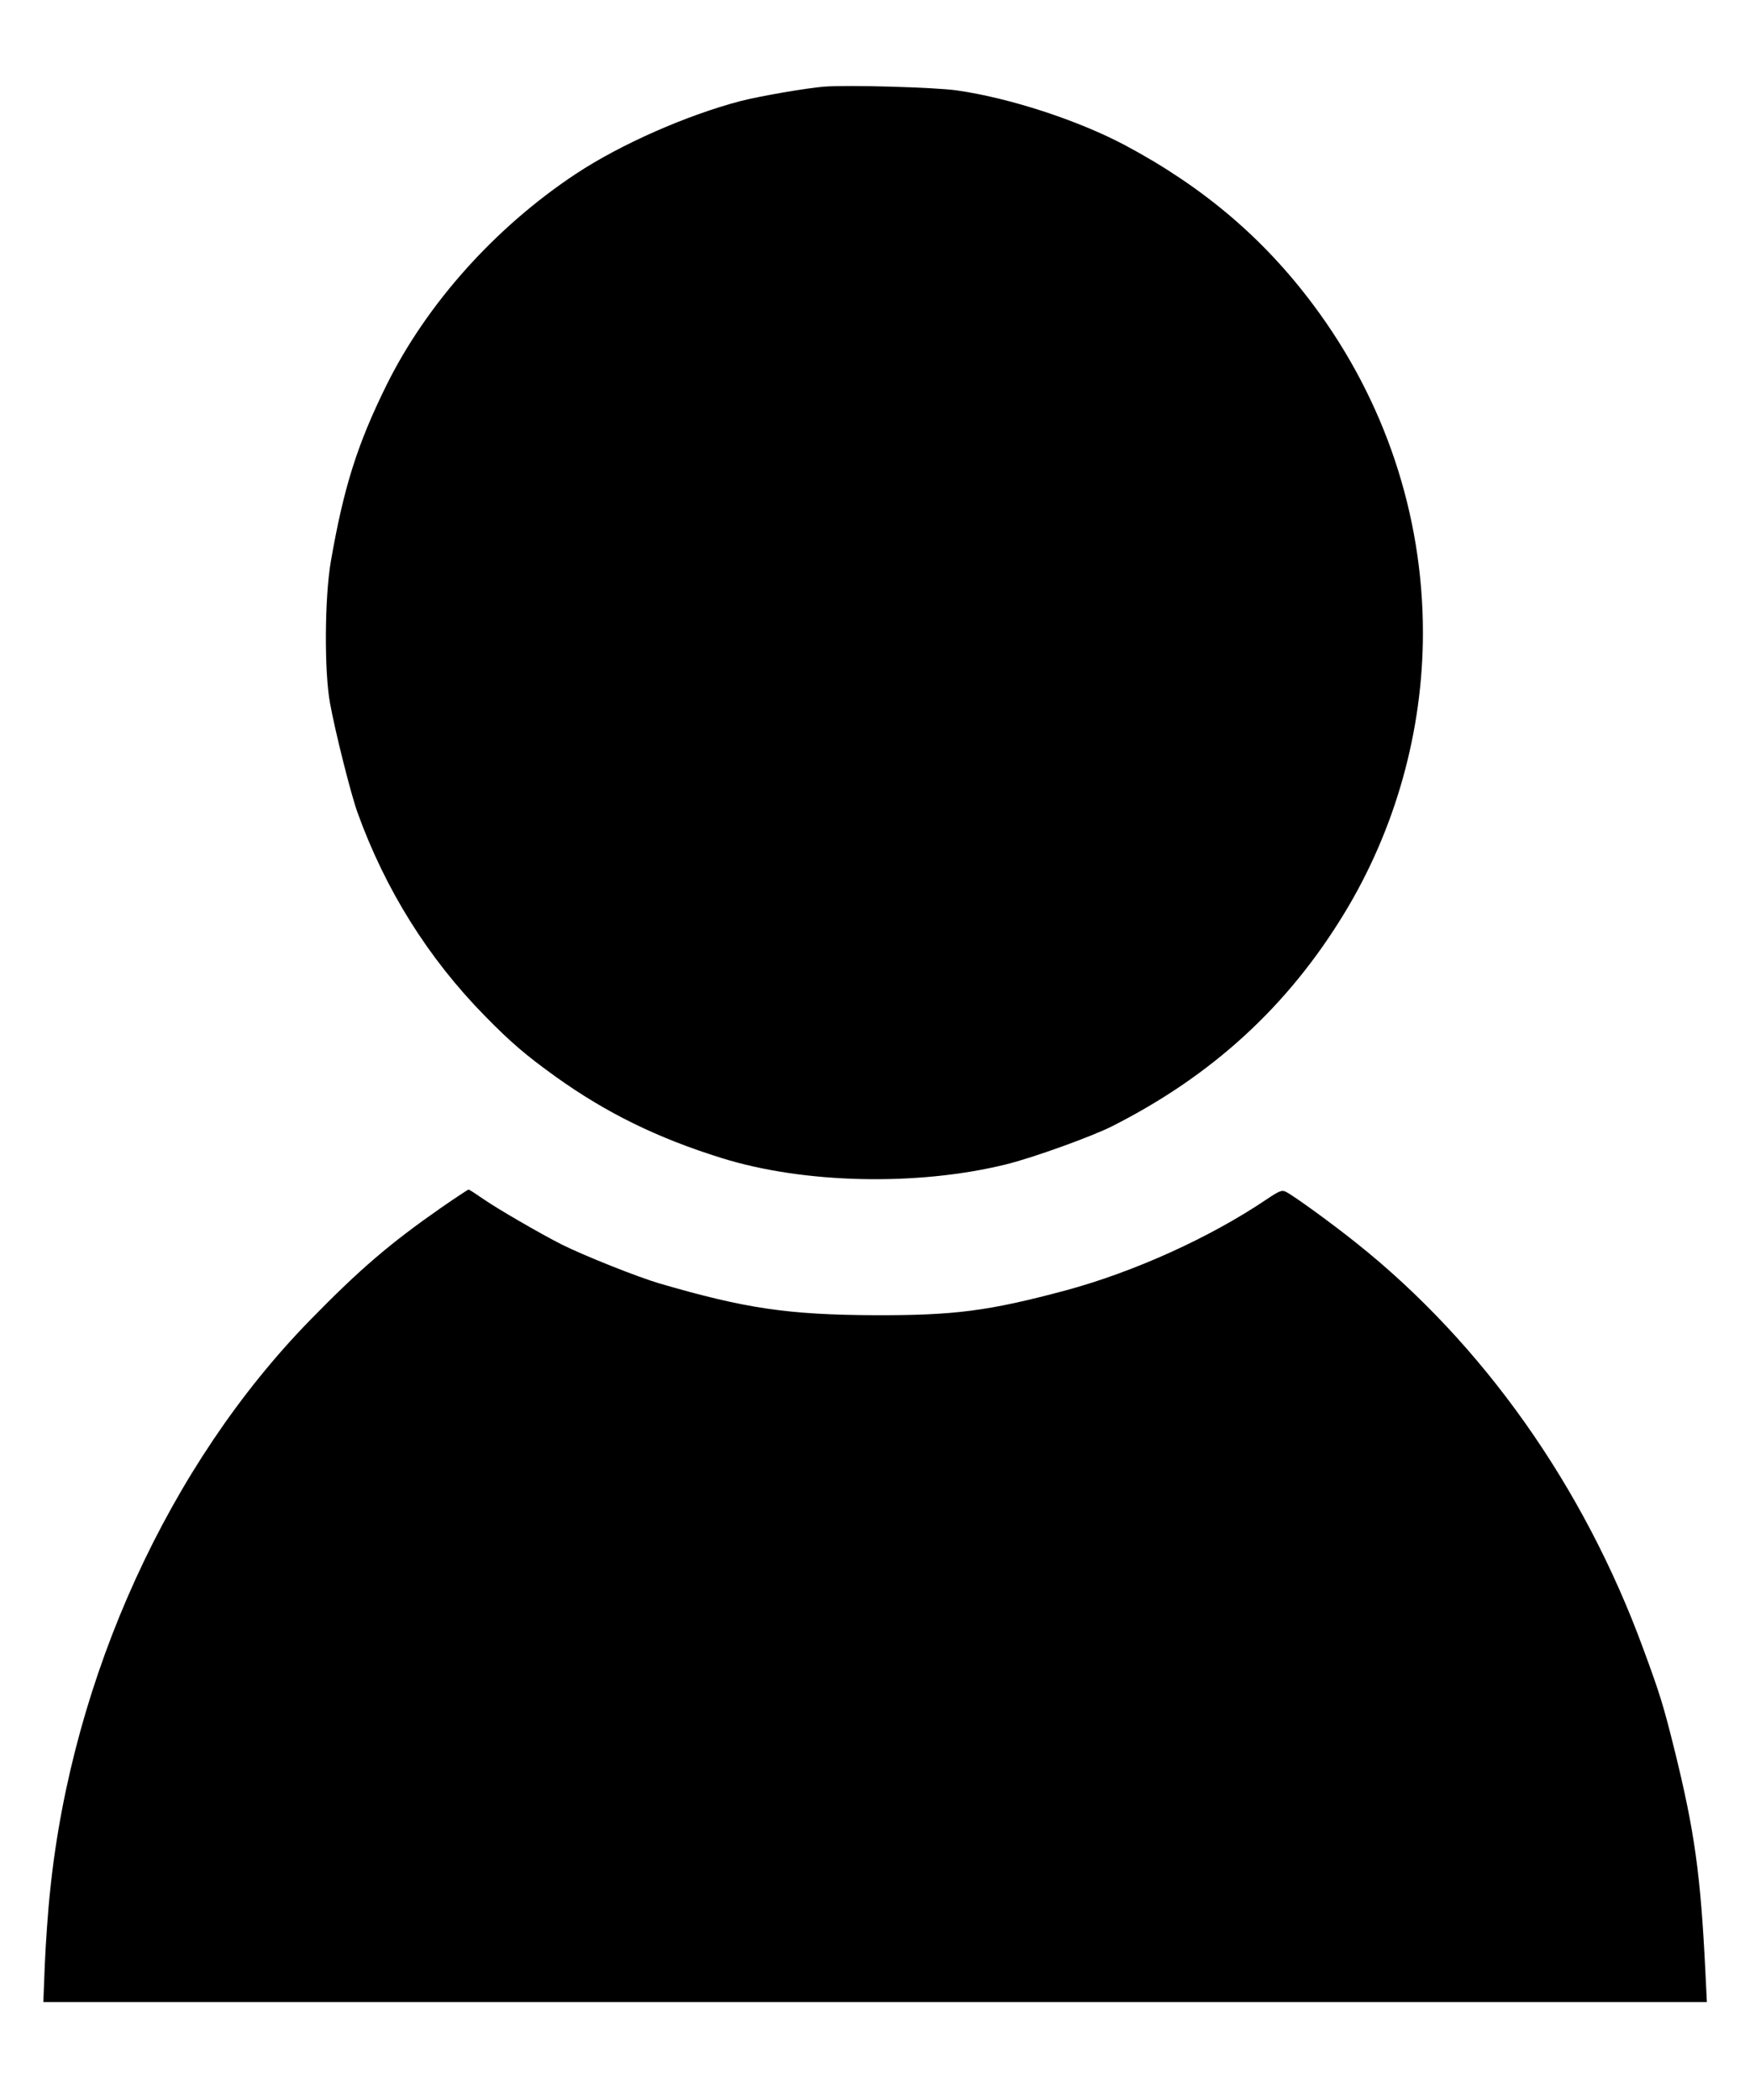
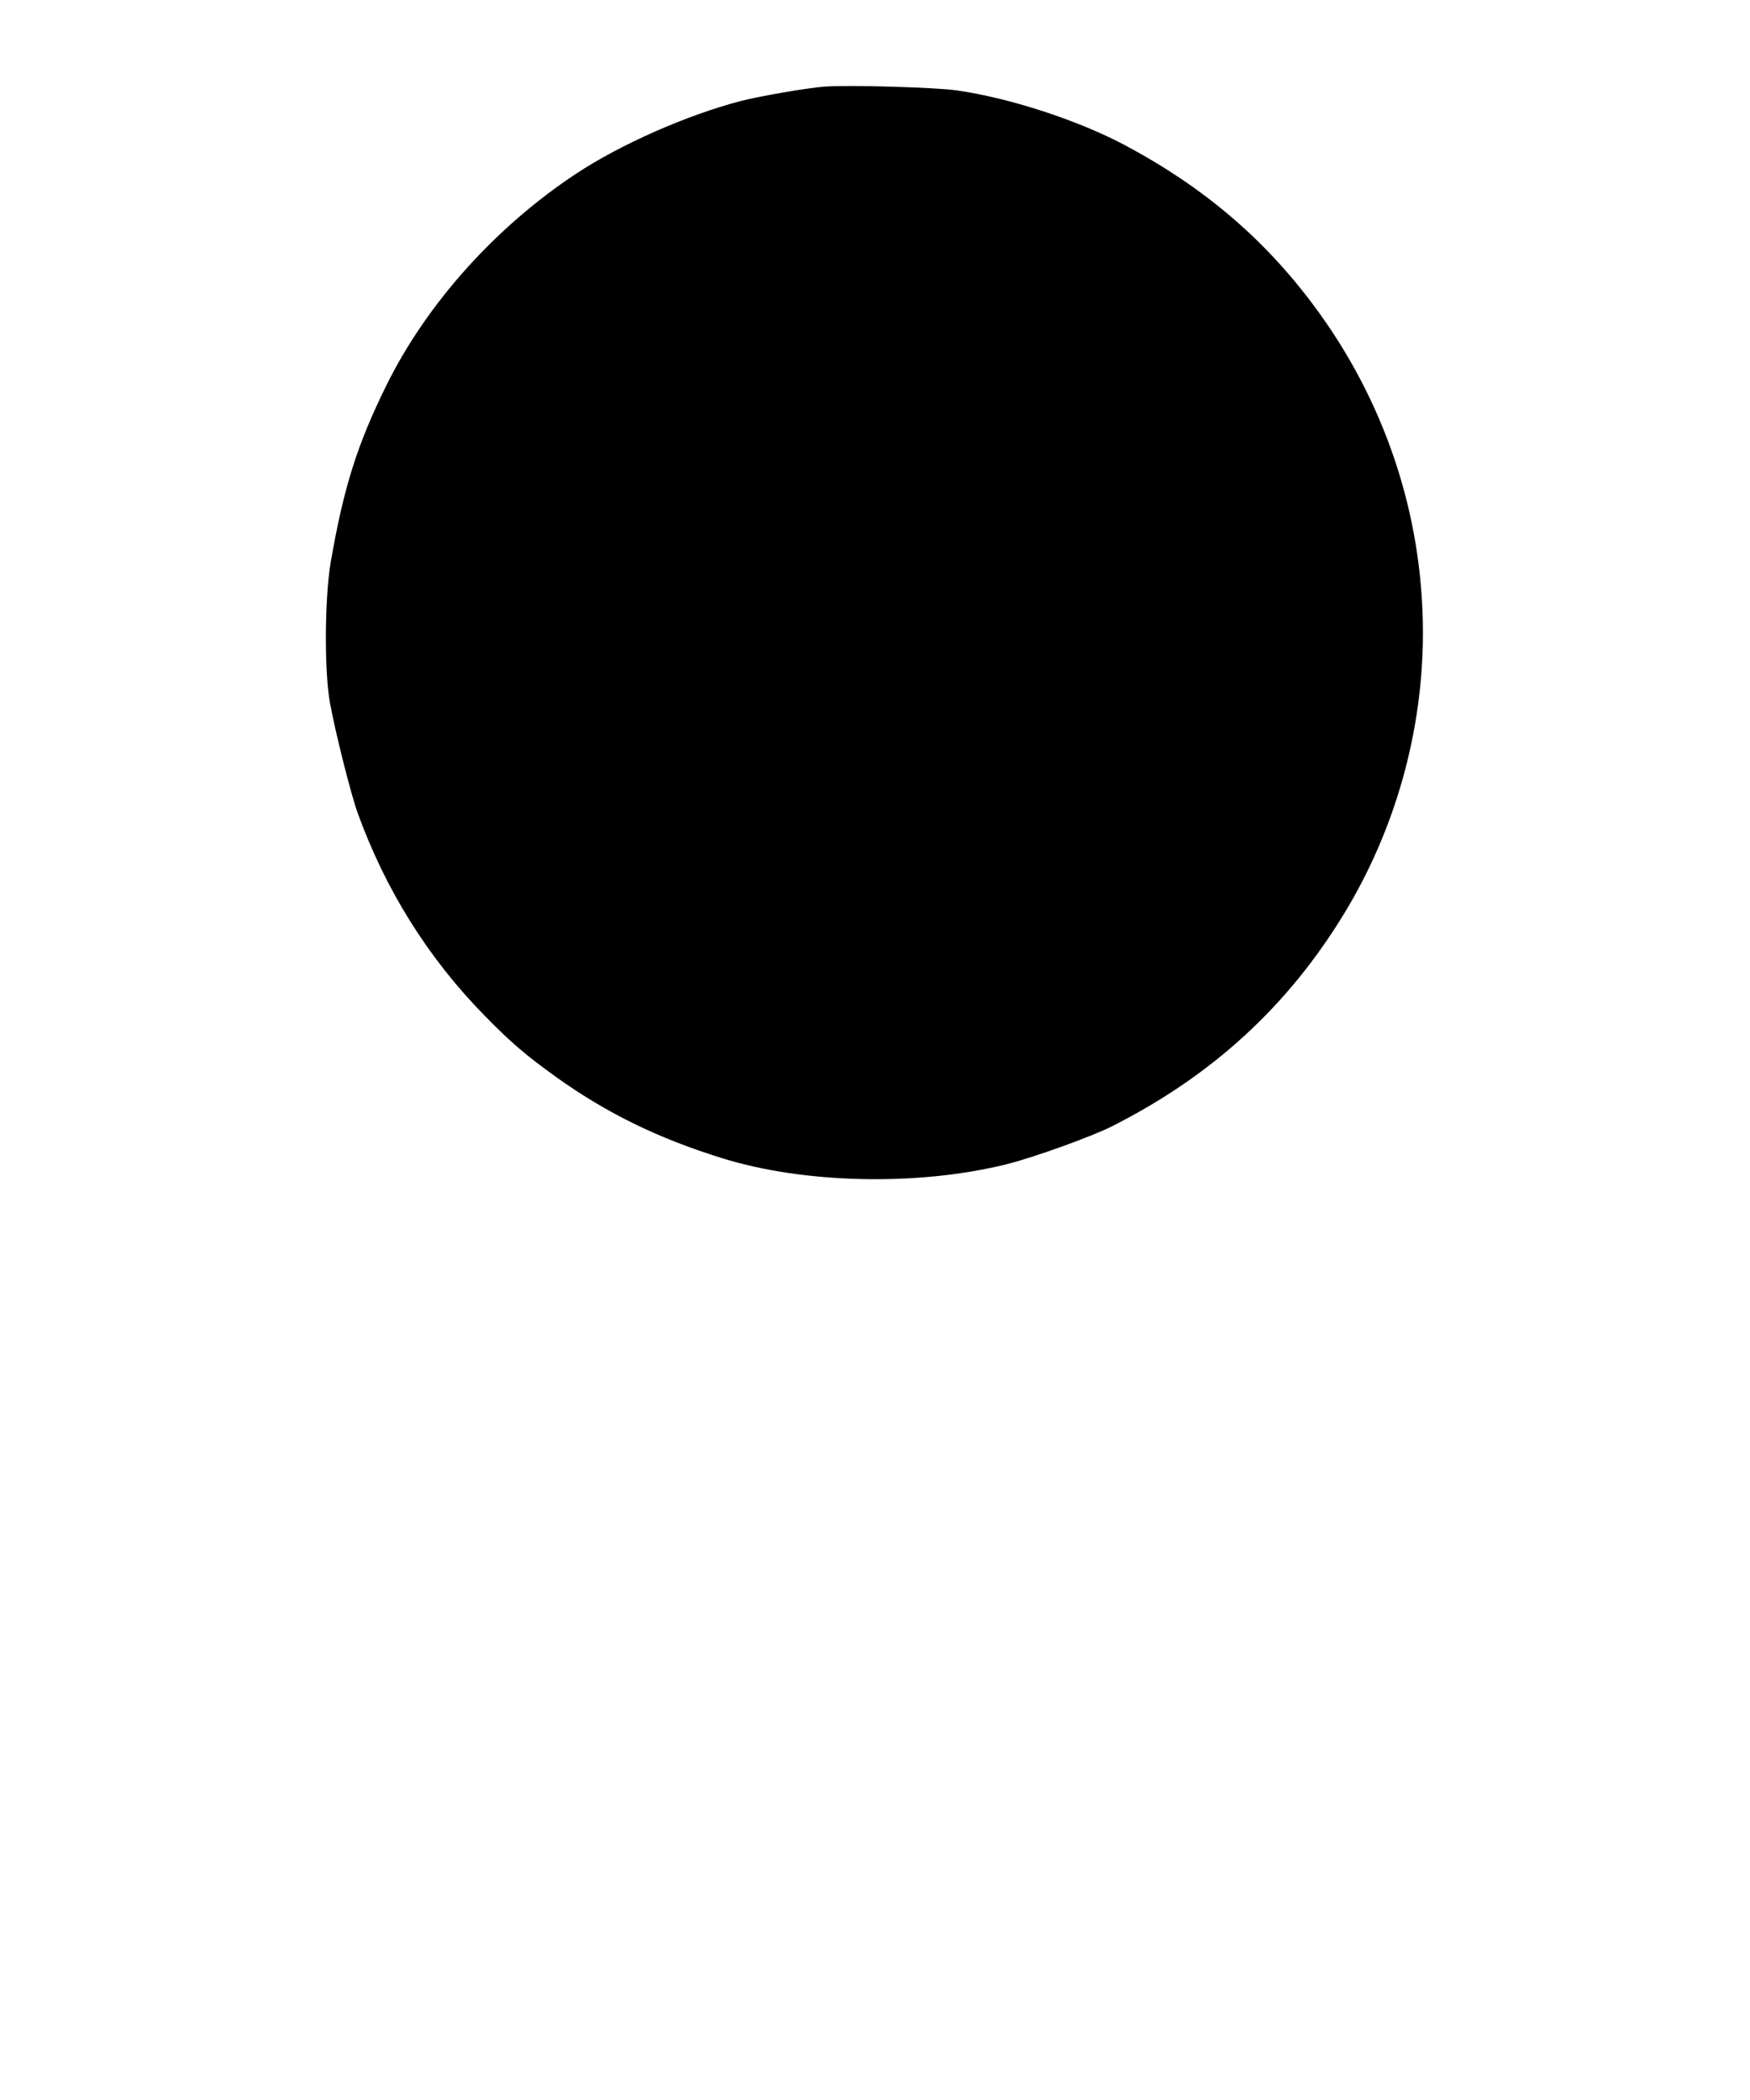
<svg xmlns="http://www.w3.org/2000/svg" version="1.0" width="840pt" height="1008pt" viewBox="0 0 840 1008" preserveAspectRatio="xMidYMid meet">
  <g transform="translate(0,1008) scale(0.1,-0.1)" fill="#000000" stroke="none">
    <path d="M3955 9664 c-86 -7 -306 -45 -400 -69 -259 -68 -575 -207 -790 -349 -387 -256 -716 -623 -910 -1015 -140 -284 -205 -489 -267 -846 -30 -175 -32 -526 -4 -680 26 -142 100 -436 132 -525 133 -369 338 -698 611 -976 122 -125 198 -190 340 -292 243 -174 489 -295 798 -391 394 -123 939 -135 1364 -30 127 31 413 134 511 184 480 243 842 576 1112 1020 246 404 378 875 378 1348 0 566 -183 1114 -525 1572 -240 322 -530 568 -905 768 -226 120 -554 227 -807 263 -103 15 -523 27 -638 18z" />
-     <path d="M2119 4284 c-244 -170 -390 -294 -629 -539 -678 -693 -1143 -1712 -1249 -2737 -11 -101 -22 -263 -26 -360 l-7 -178 3992 0 3993 0 -7 143 c-23 470 -52 676 -147 1062 -55 221 -71 273 -151 490 -286 781 -770 1465 -1378 1949 -115 92 -295 223 -337 245 -20 10 -31 6 -95 -37 -273 -184 -637 -348 -963 -436 -370 -99 -533 -120 -915 -119 -418 2 -621 32 -1033 152 -106 31 -364 134 -470 187 -103 52 -313 174 -376 218 -36 25 -68 46 -72 46 -3 0 -62 -39 -130 -86z" />
  </g>
</svg>